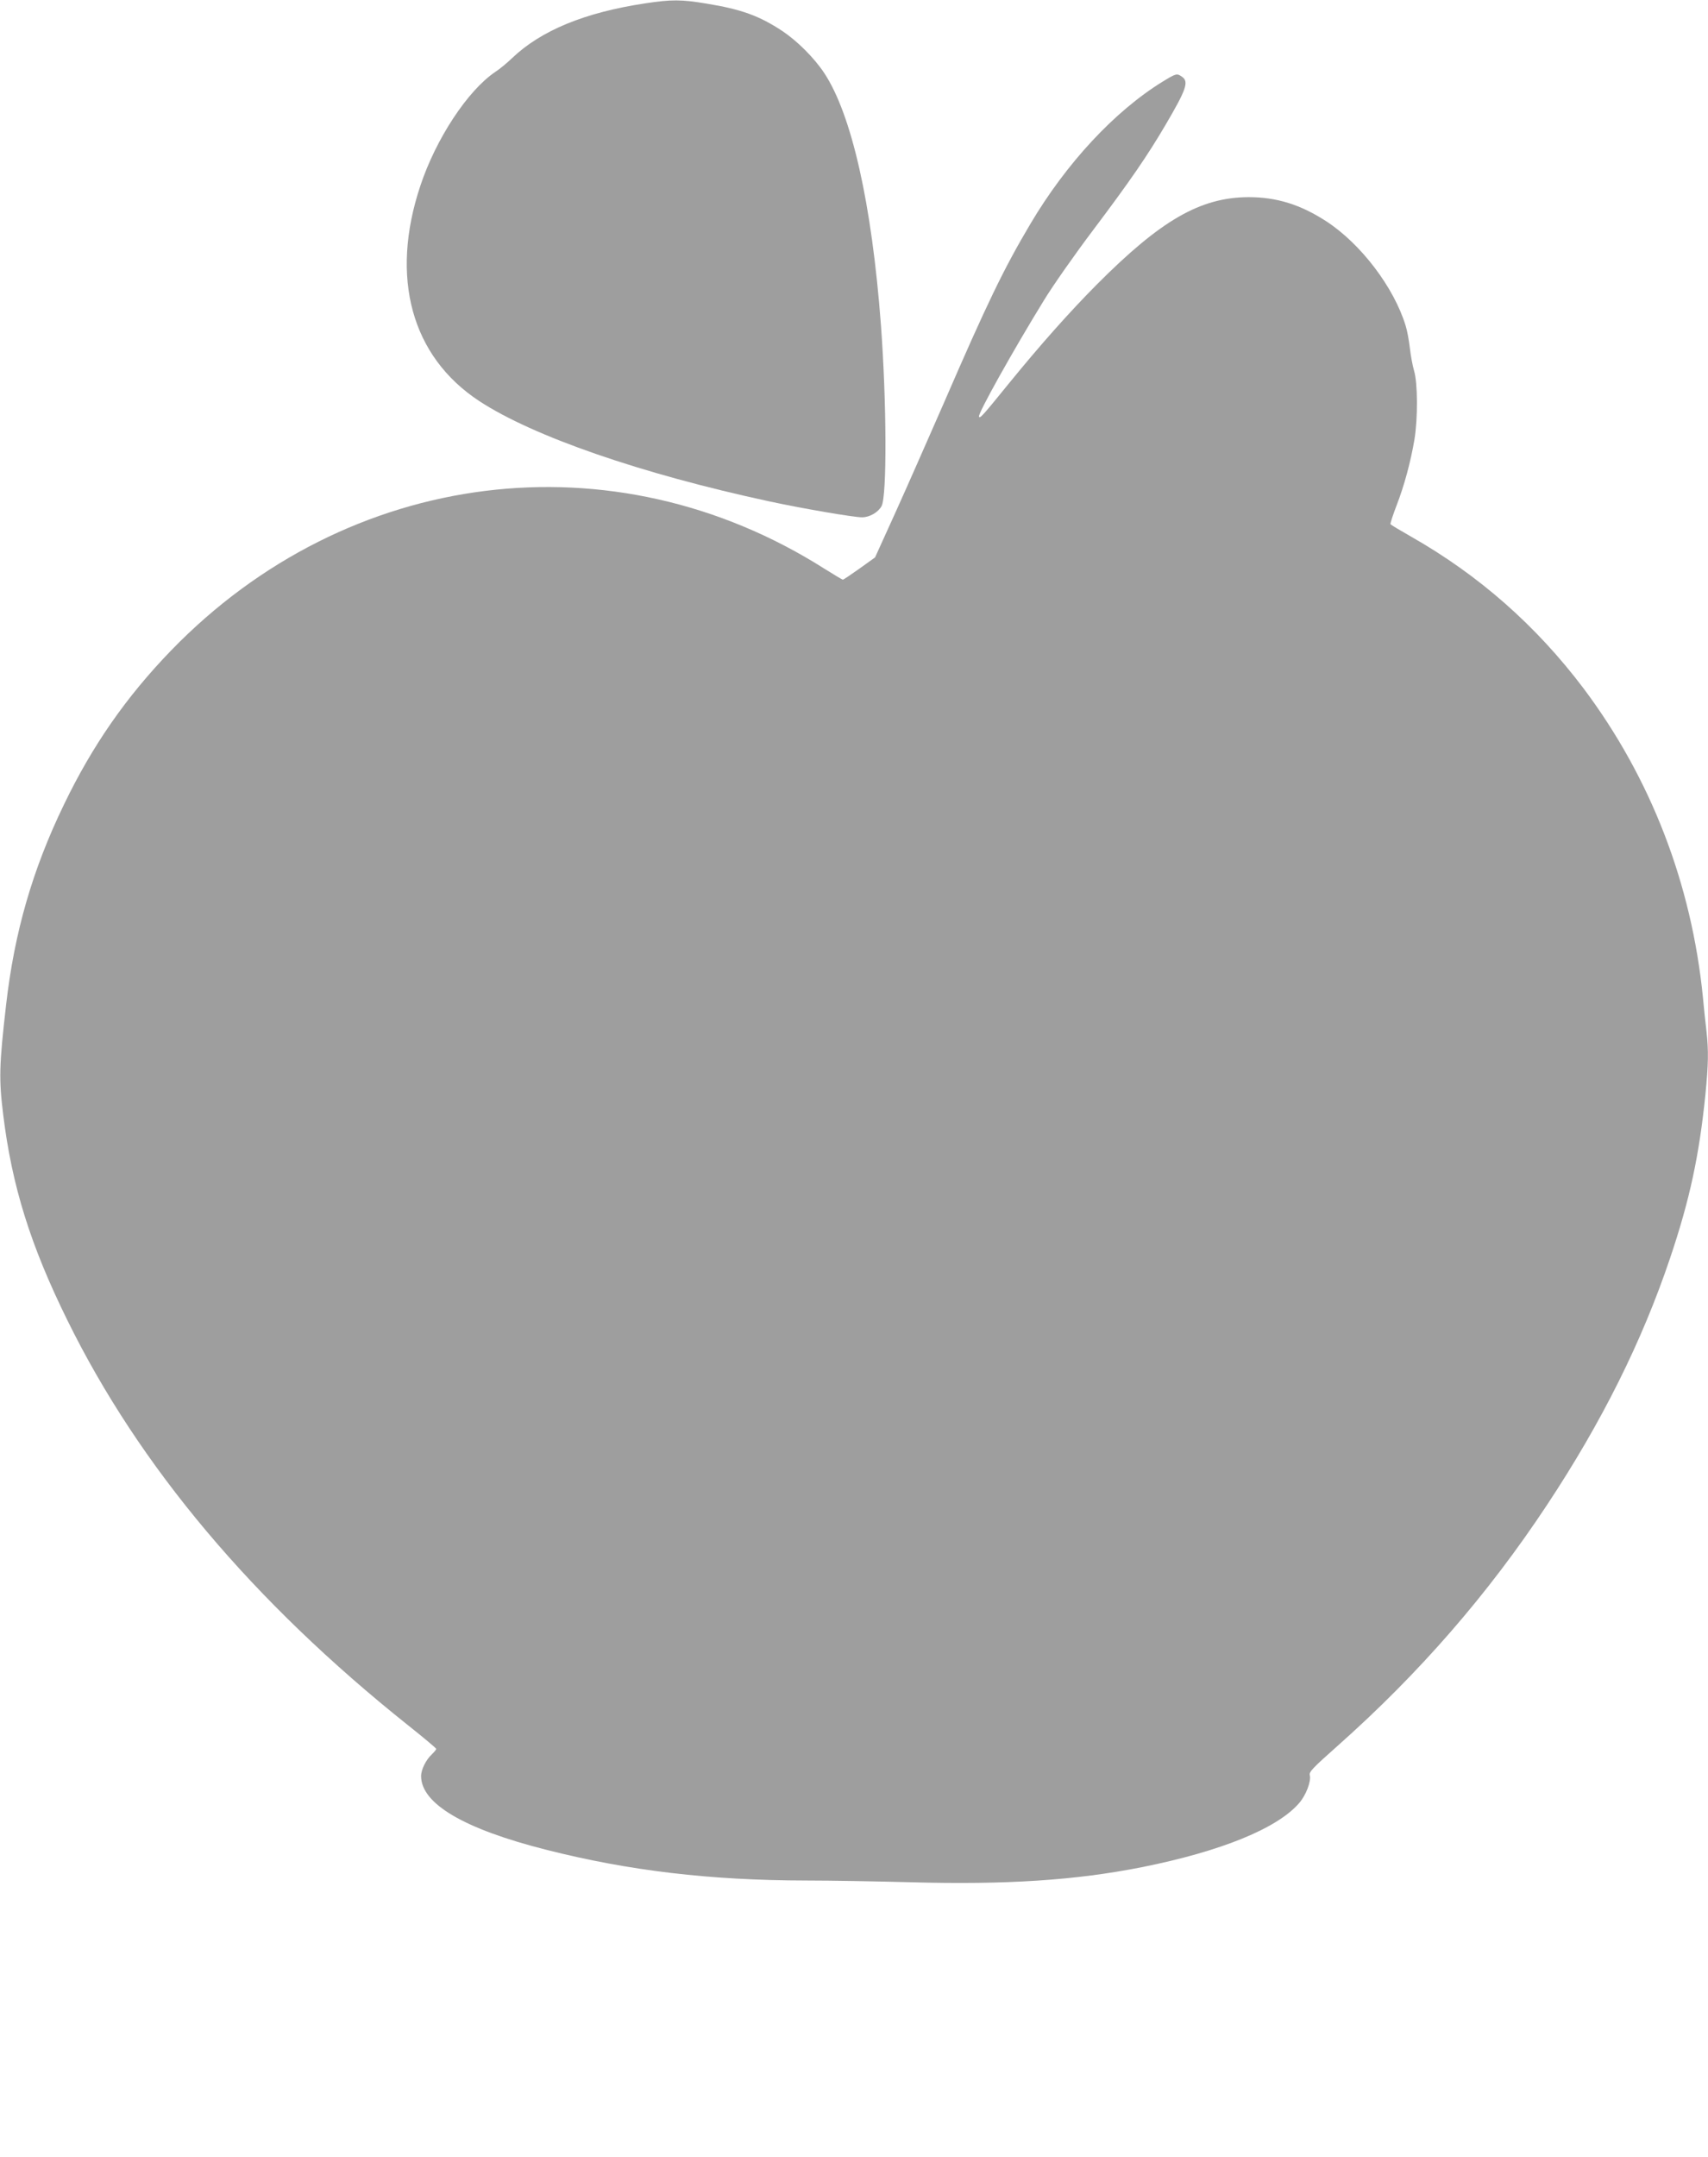
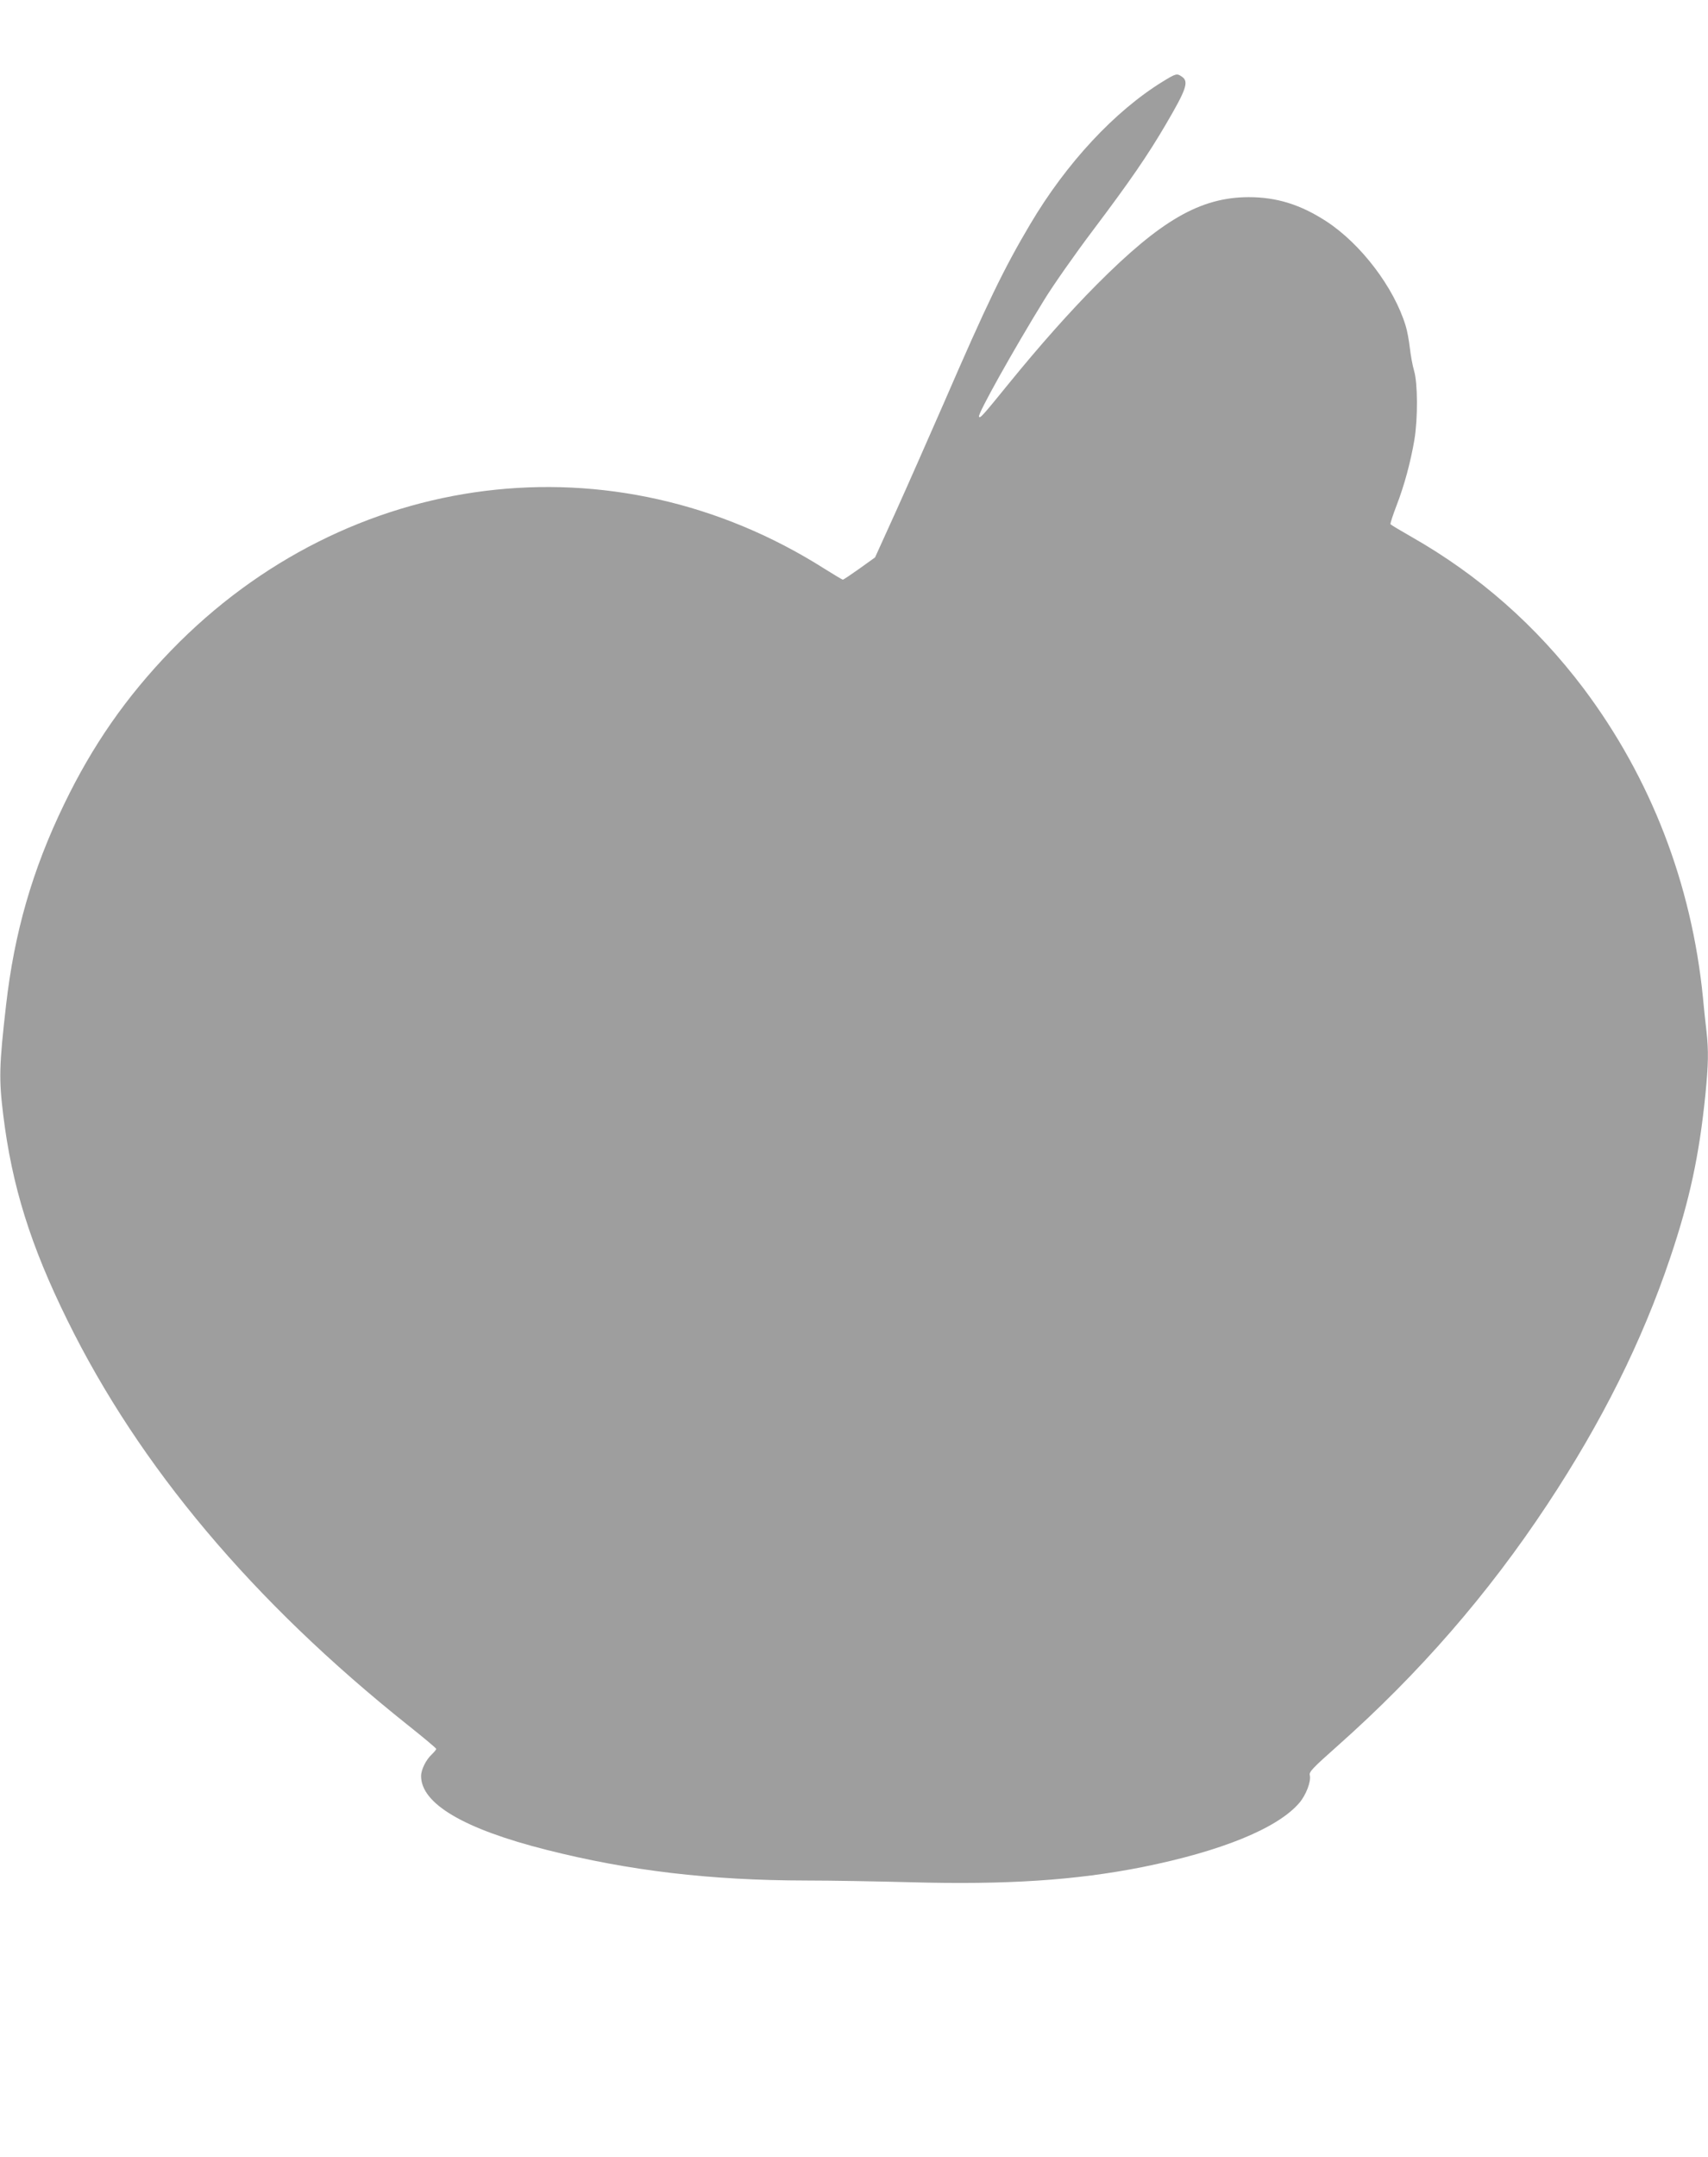
<svg xmlns="http://www.w3.org/2000/svg" version="1.0" width="1014pt" height="1280pt" viewBox="0 0 1014 1280" preserveAspectRatio="xMidYMid meet">
  <g transform="translate(0,1280) scale(0.1,-0.1)" fill="#9e9e9e" stroke="none">
-     <path d="M3830 12780 c-359 -54 -618 -161 -790 -325 -30 -29 -75 -66 -100 -82 -163 -110 -352 -396 -445 -677 -181 -544 -52 -1012 350 -1276 320 -210 963 -432 1720 -595 199 -43 503 -95 553 -95 45 0 96 30 116 67 32 63 30 613 -4 1073 -54 721 -174 1251 -337 1497 -59 89 -158 188 -247 248 -138 91 -244 130 -454 164 -144 24 -206 25 -362 1z" />
    <path d="M6903 12316 c-286 -176 -572 -484 -786 -845 -159 -268 -257 -471 -515 -1066 -89 -203 -216 -492 -284 -642 l-123 -271 -92 -66 c-51 -36 -95 -66 -99 -66 -4 0 -52 29 -108 64 -1254 796 -2830 599 -3880 -484 -267 -276 -467 -564 -635 -912 -189 -390 -296 -763 -345 -1193 -41 -358 -43 -438 -17 -650 52 -424 162 -776 381 -1220 427 -868 1102 -1670 2023 -2404 92 -73 167 -136 167 -140 0 -4 -12 -18 -26 -32 -35 -32 -64 -91 -64 -129 0 -164 254 -314 745 -438 489 -124 971 -181 1540 -182 149 0 425 -5 615 -10 574 -16 986 11 1383 90 468 94 802 230 931 381 40 47 71 128 62 164 -5 20 16 42 167 176 483 429 891 898 1242 1429 325 491 564 971 730 1464 117 347 173 609 210 974 17 176 19 254 6 372 -6 47 -15 137 -21 200 -67 675 -309 1302 -709 1835 -280 371 -620 671 -1023 900 -65 37 -120 70 -123 74 -2 4 14 54 36 111 46 119 83 256 106 390 21 127 20 337 -2 410 -9 30 -20 91 -25 135 -5 44 -16 104 -25 132 -69 227 -265 485 -470 619 -154 100 -295 144 -462 144 -286 -1 -520 -135 -903 -520 -161 -162 -336 -359 -520 -585 -159 -196 -173 -211 -178 -197 -6 19 203 393 387 692 52 85 183 272 291 415 220 292 324 444 429 623 124 211 140 257 99 286 -31 22 -35 21 -115 -28z" />
  </g>
</svg>